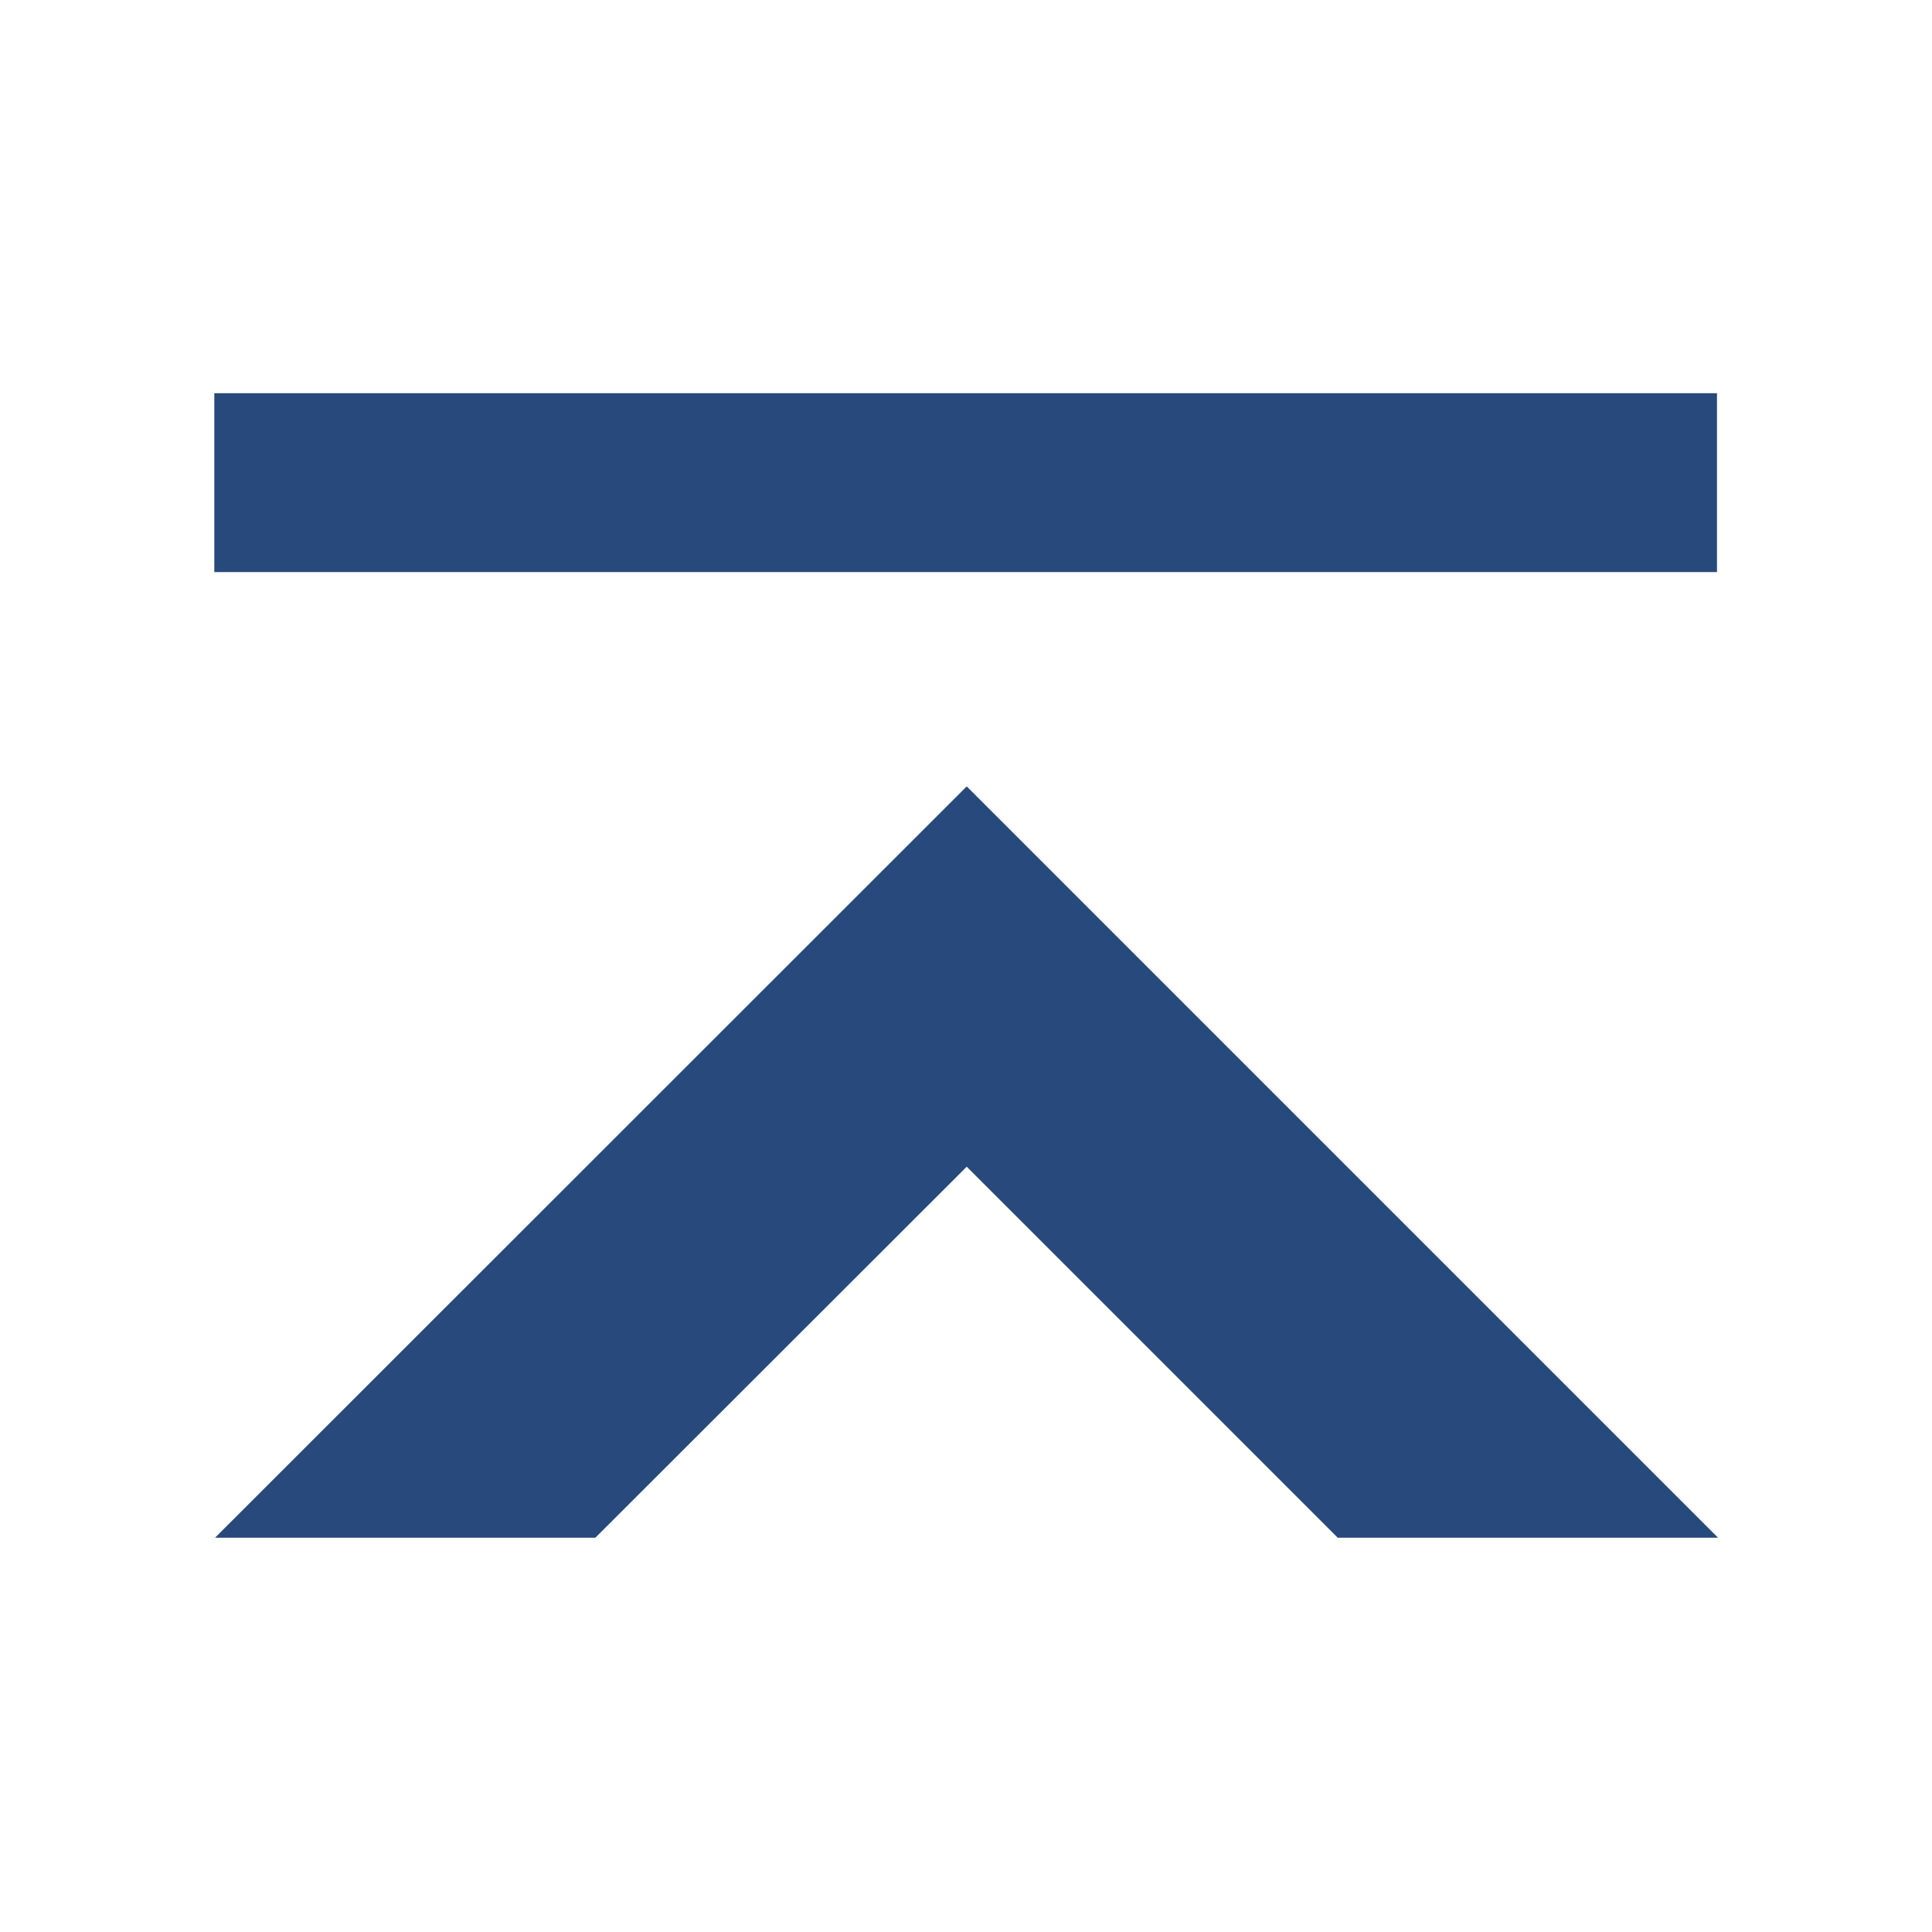
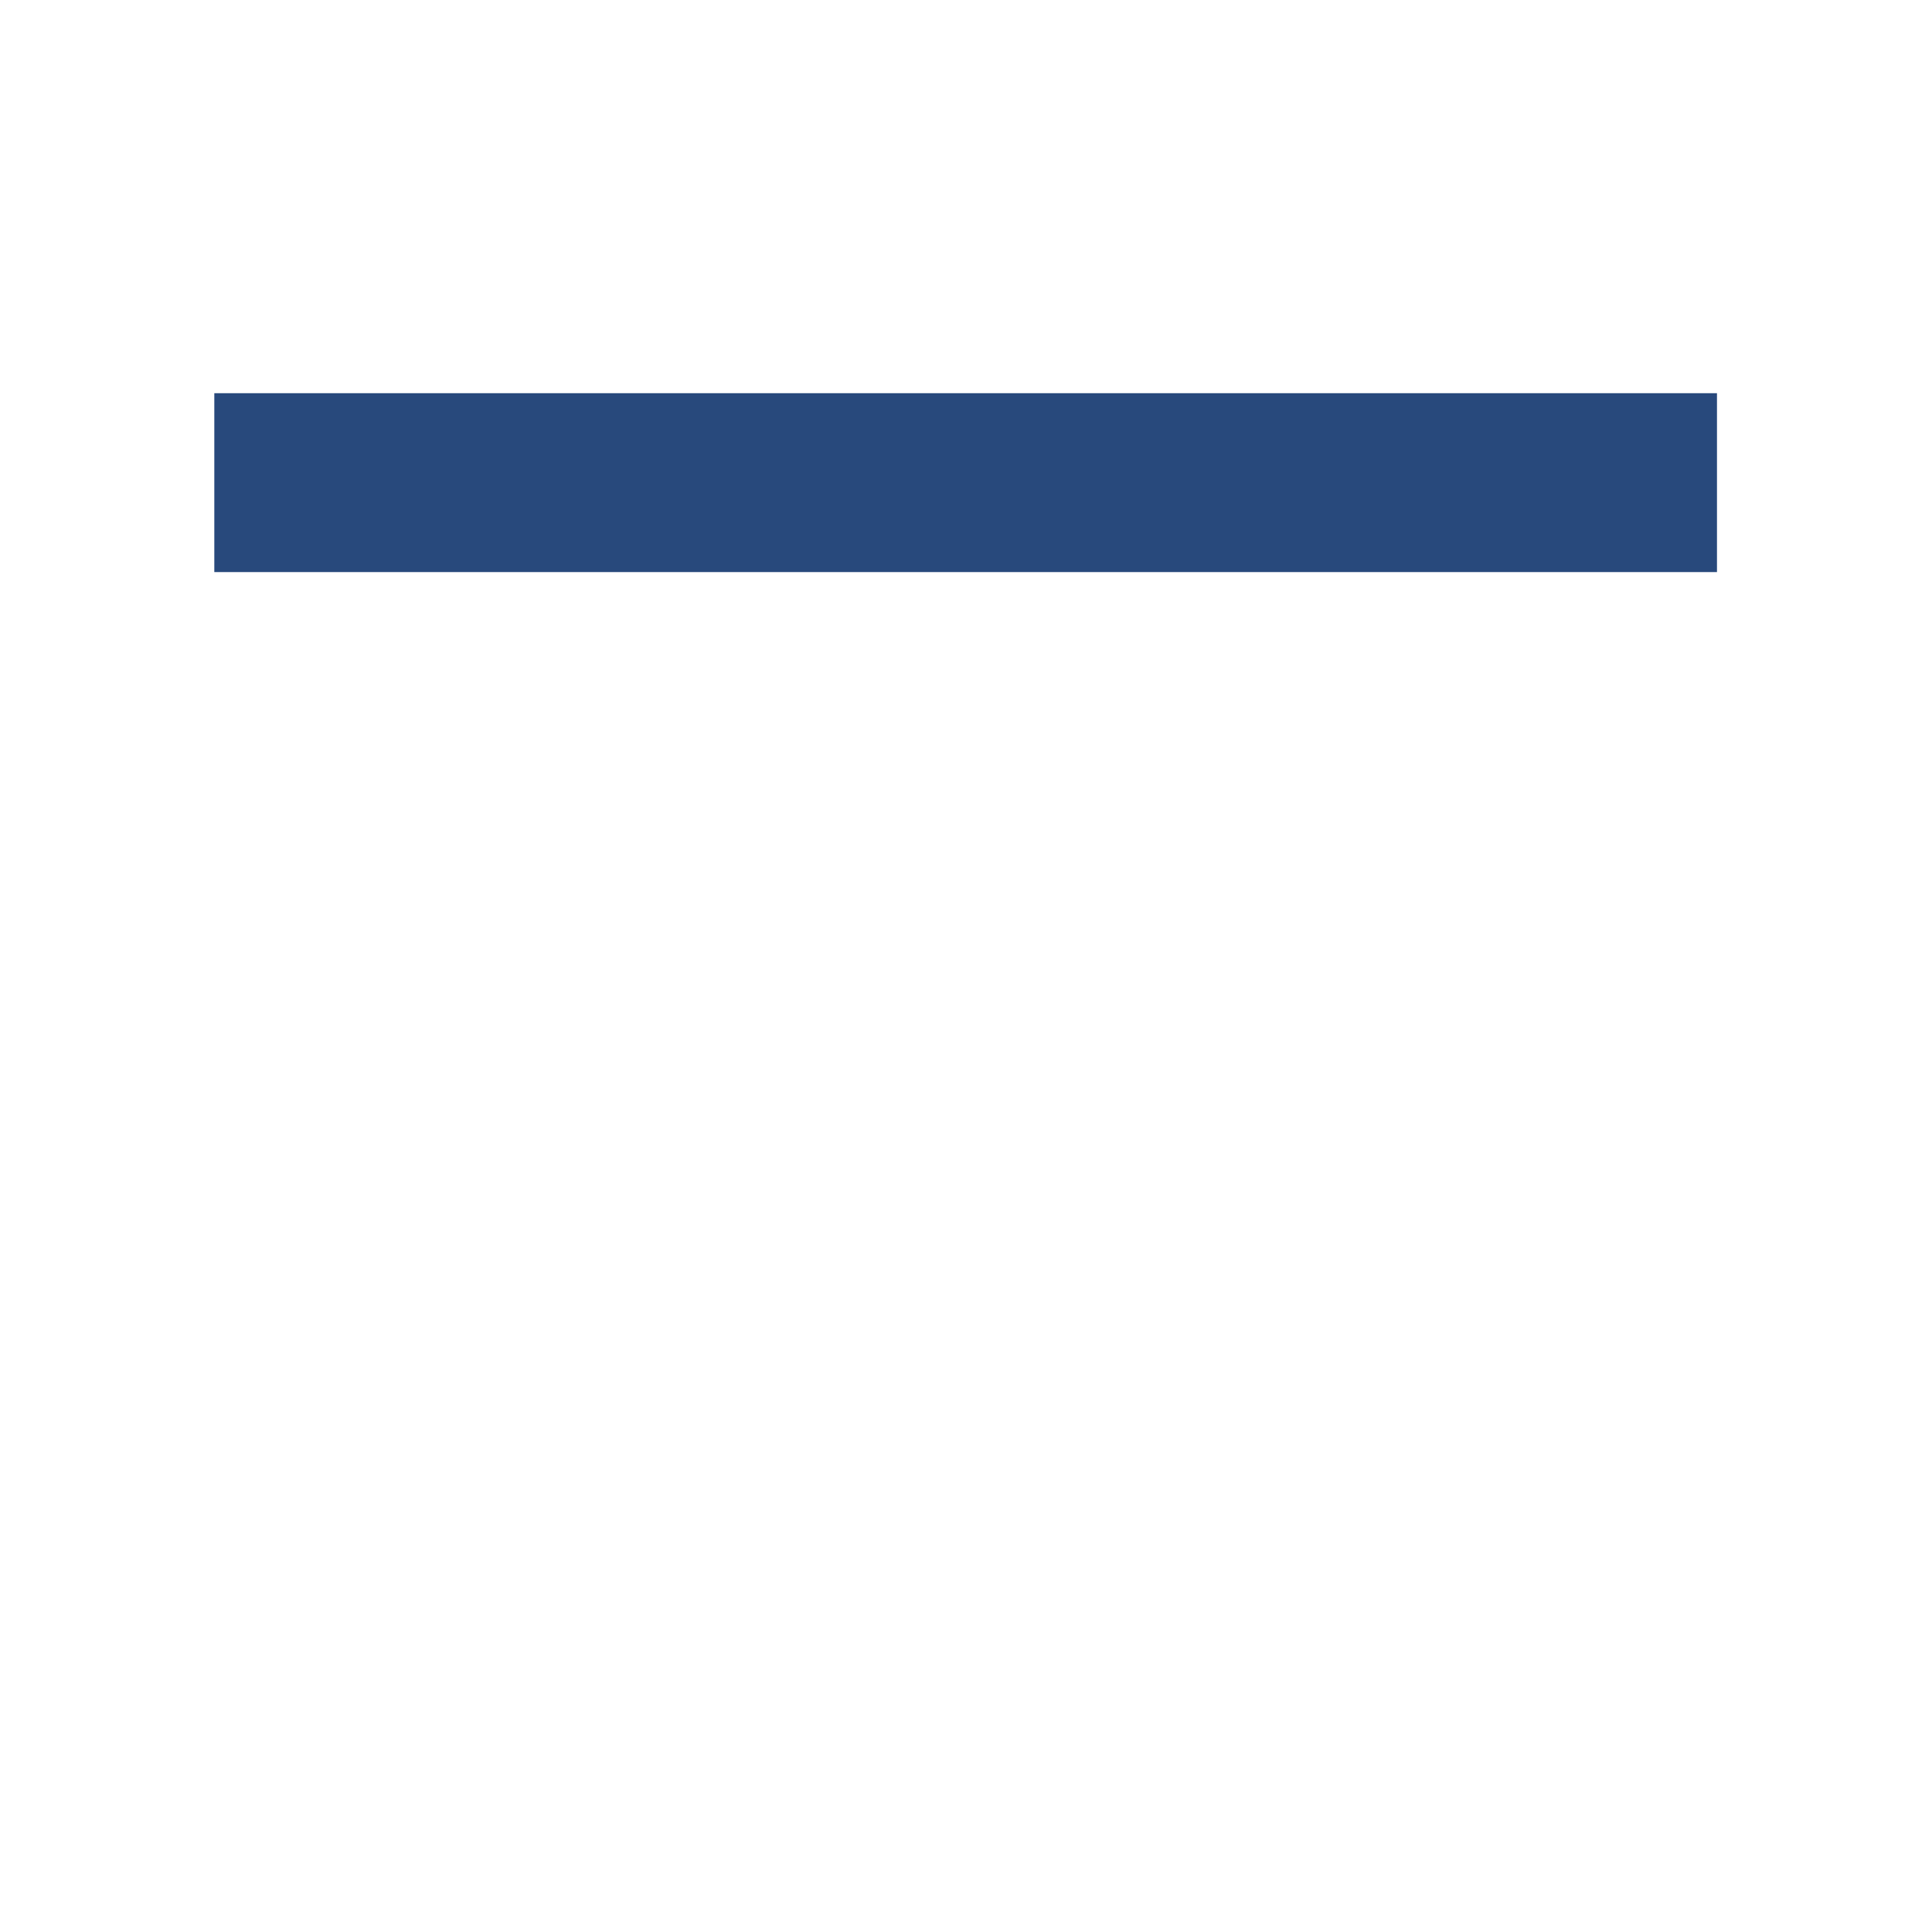
<svg xmlns="http://www.w3.org/2000/svg" width="16" height="16" viewBox="0 0 54 54">
  <defs>
    <style>.a{fill:#28497c;}</style>
  </defs>
-   <polygon class="a" points="6.01 42.98 16.64 42.98 27.02 32.61 37.39 42.98 48.02 42.98 27.02 21.98 6.01 42.98" />
  <rect class="a" x="24.48" y="-7.51" width="5" height="42" transform="translate(13.5 40.47) rotate(-90)" />
</svg>